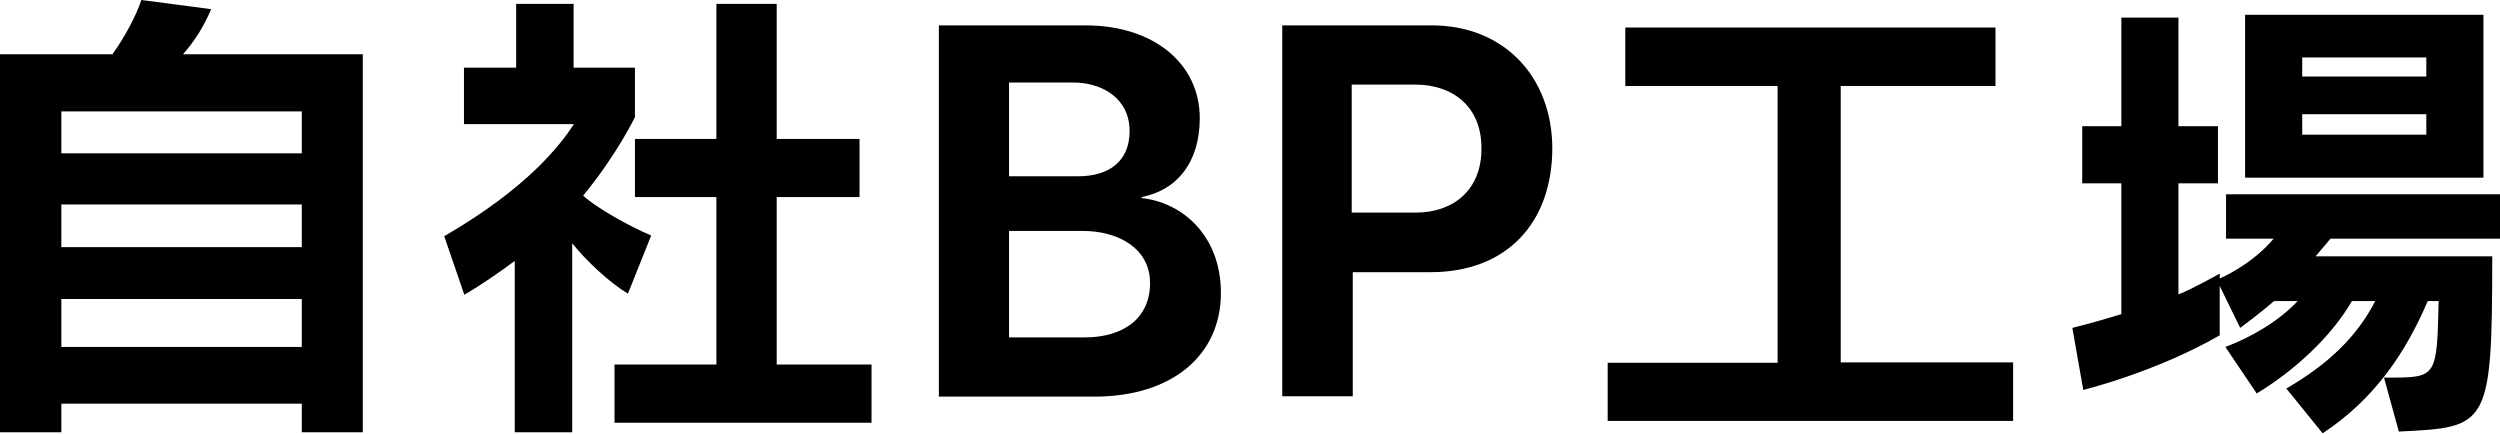
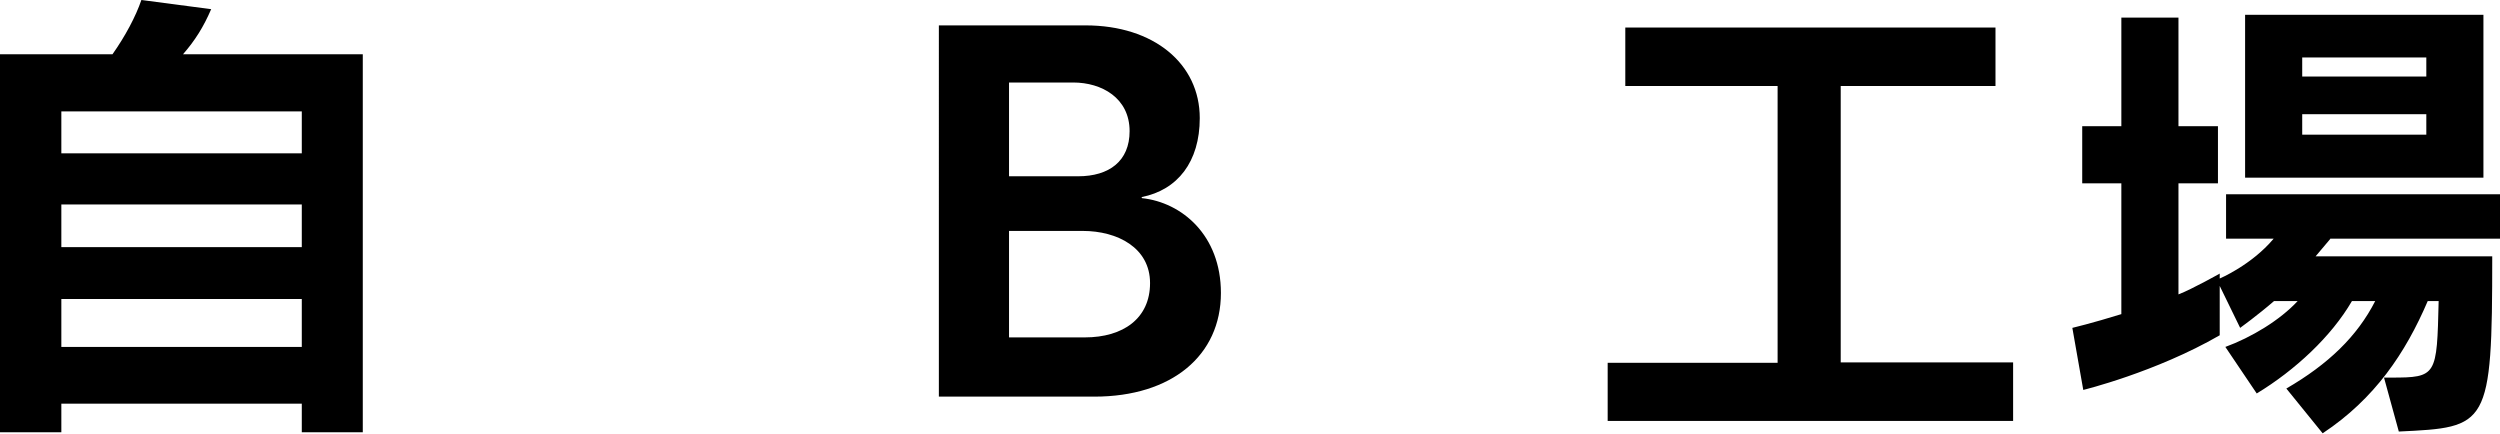
<svg xmlns="http://www.w3.org/2000/svg" version="1.1" id="レイヤー_1" x="0px" y="0px" viewBox="0 0 709.1 123" style="enable-background:new 0 0 709.1 123;" xml:space="preserve">
  <g>
    <path d="M85.6,122.6v-8.1H17.4v8.1H0V15.4h31.9c3.6-5.1,6.6-10.7,8.2-15.4l19.8,2.6c-2.2,5.1-4.6,8.9-8,12.8h51v107.2H85.6z    M85.6,31.6H17.4v11.9h68.2V31.6z M85.6,58H17.4v12.1h68.2V58z M85.6,84.8H17.4v13.6h68.2V84.8z" />
-     <path d="M178.1,83.3c-5.3-3.2-11.9-9.4-15.8-14.3v53.6h-16.3V74c-4.3,3.2-9,6.5-14.3,9.6L126,67C149.8,53.2,159,41,162.8,35.2   h-31.2V19.2h14.8V1.1h16.3v18.1h17.4v14c0,0-5,10.5-14.7,22.3c3.9,3.5,12.7,8.5,19.3,11.3L178.1,83.3z M174.3,119.9v-16.5h28.9   V55.9h-23.1V39.4h23.1V1.1h17.1v38.3h23.5v16.5h-23.5v47.5h26.9v16.5H174.3z" />
    <path d="M310.4,112.5h-44.1V7.2h41.6c19.4,0,32.4,10.9,32.4,26.3c0,12.4-6.3,20.4-16.5,22.4l0.1,0.3c11.3,1.2,22.4,10.5,22.4,26.9   C346.3,100.8,332.4,112.5,310.4,112.5z M304.4,23.4h-18.2v26.6h19.6c8.8,0,14.6-4.3,14.6-12.8C320.4,27.8,312.5,23.4,304.4,23.4z    M307.1,65.5h-20.9v30.2h21.5c10.9,0,18.5-5.4,18.5-15.4C326.2,70.3,317,65.5,307.1,65.5z" />
-     <path d="M405.8,77.2h-22.1v35.2h-20V7.2h42.4c20.5,0,34.2,14.6,34.2,35C440.2,63.3,427.3,77.2,405.8,77.2z M401.5,24h-18.1v36.3   h18.2c10.3,0,18.6-6.1,18.6-18.1C420.3,30.2,412,24,401.5,24z" />
    <path d="M456,119.5v-16.6h48.2V24.4H461V7.8h105v16.6h-43.9v78.4H571v16.6H456z" />
    <path d="M661.1,67.6l-4.3,5.1h50.1c0,48.5-1.2,48.5-26.5,49.7l-4.2-15.3c0.7,0,1.4,0,2,0c13,0,13-0.5,13.5-21.7h-3.1   c-6.3,14.7-15,27.7-29.8,37.5l-10.3-12.7c11.9-6.9,20.1-14.8,25.2-24.8h-6.6c-5.8,10-16.1,19.6-27,26.2l-8.9-13.2   c7.4-2.7,15.5-7.6,20.5-13H645c-4.5,3.9-9.6,7.6-9.6,7.6l-5.8-11.9v14c-18.2,10.5-38.7,15.5-38.7,15.5L587.8,93   c0,0,5.5-1.3,13.9-3.9V52h-11.1V35.8h11.1V5h16.2v30.8h11.2V52h-11.2v31.5c3.9-1.5,11.7-5.9,11.7-5.9V79c0,0,9-3.8,15.3-11.3h-13.5   V55.1h77.8v12.6H661.1z M636.8,50.4V4.2h67.6v46.2H636.8z M688.2,16.3H653v5.4h35.2V16.3z M688.2,32.4H653v5.8h35.2V32.4z" />
  </g>
</svg>